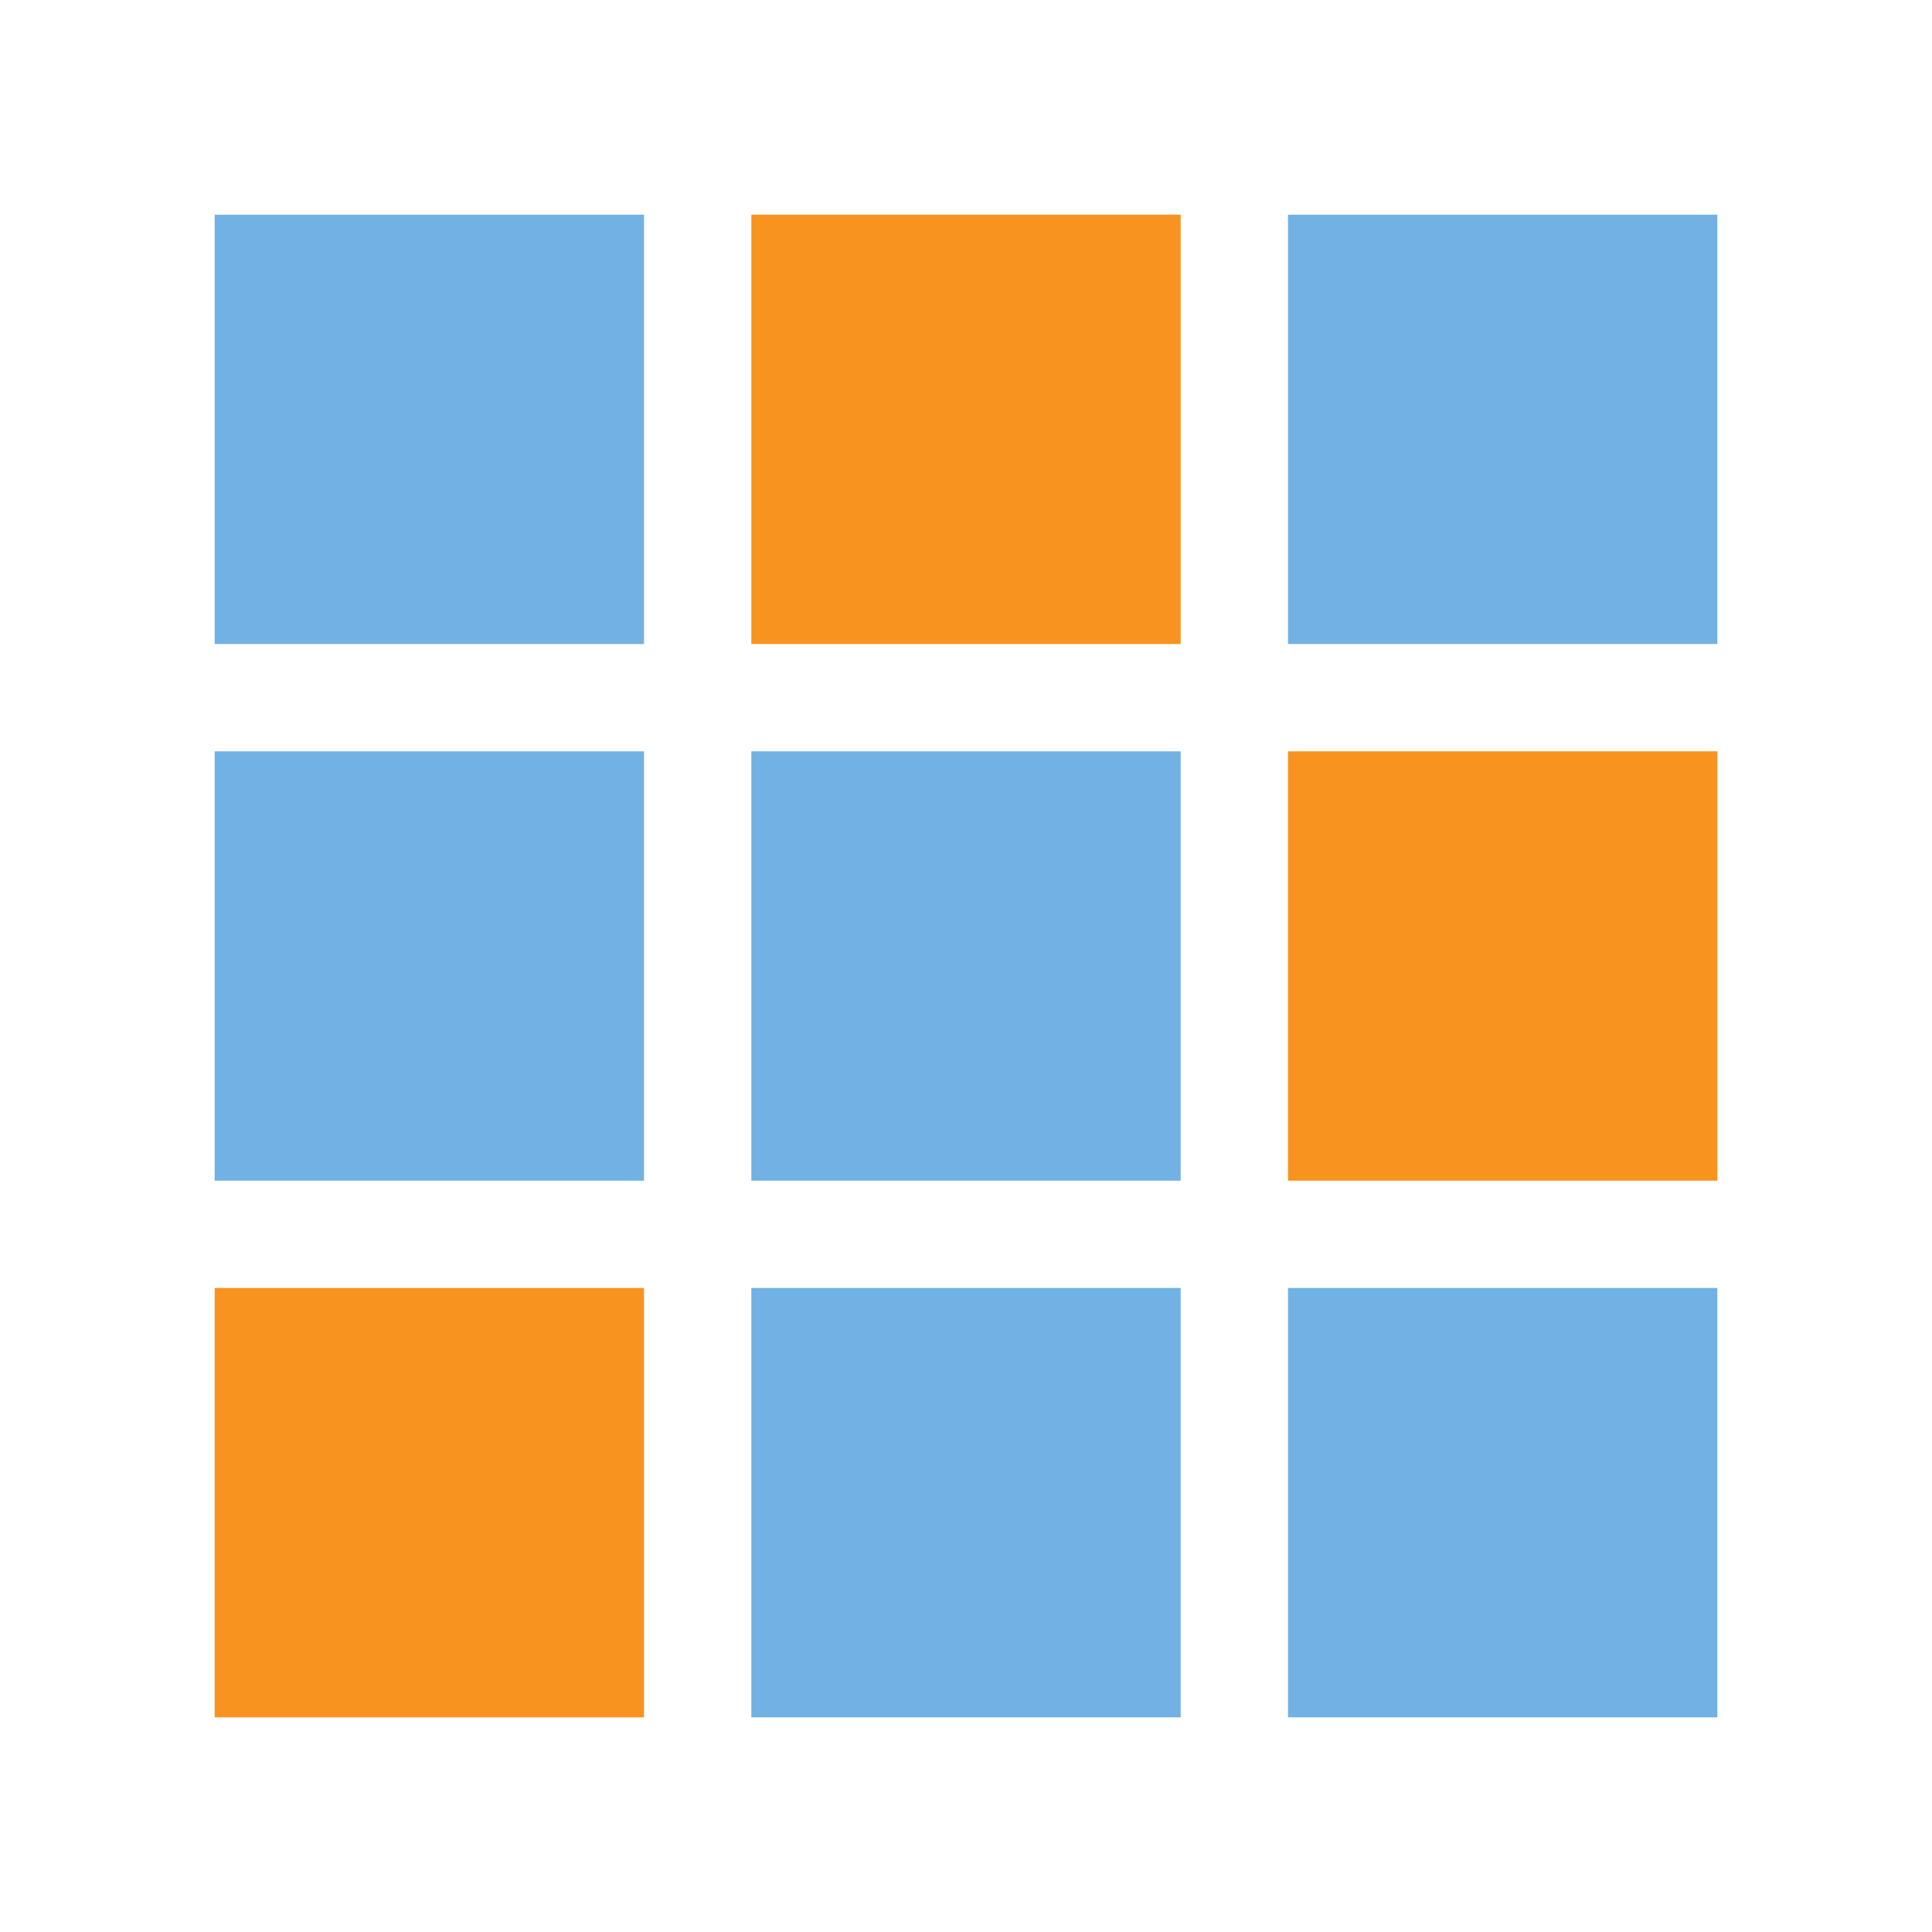
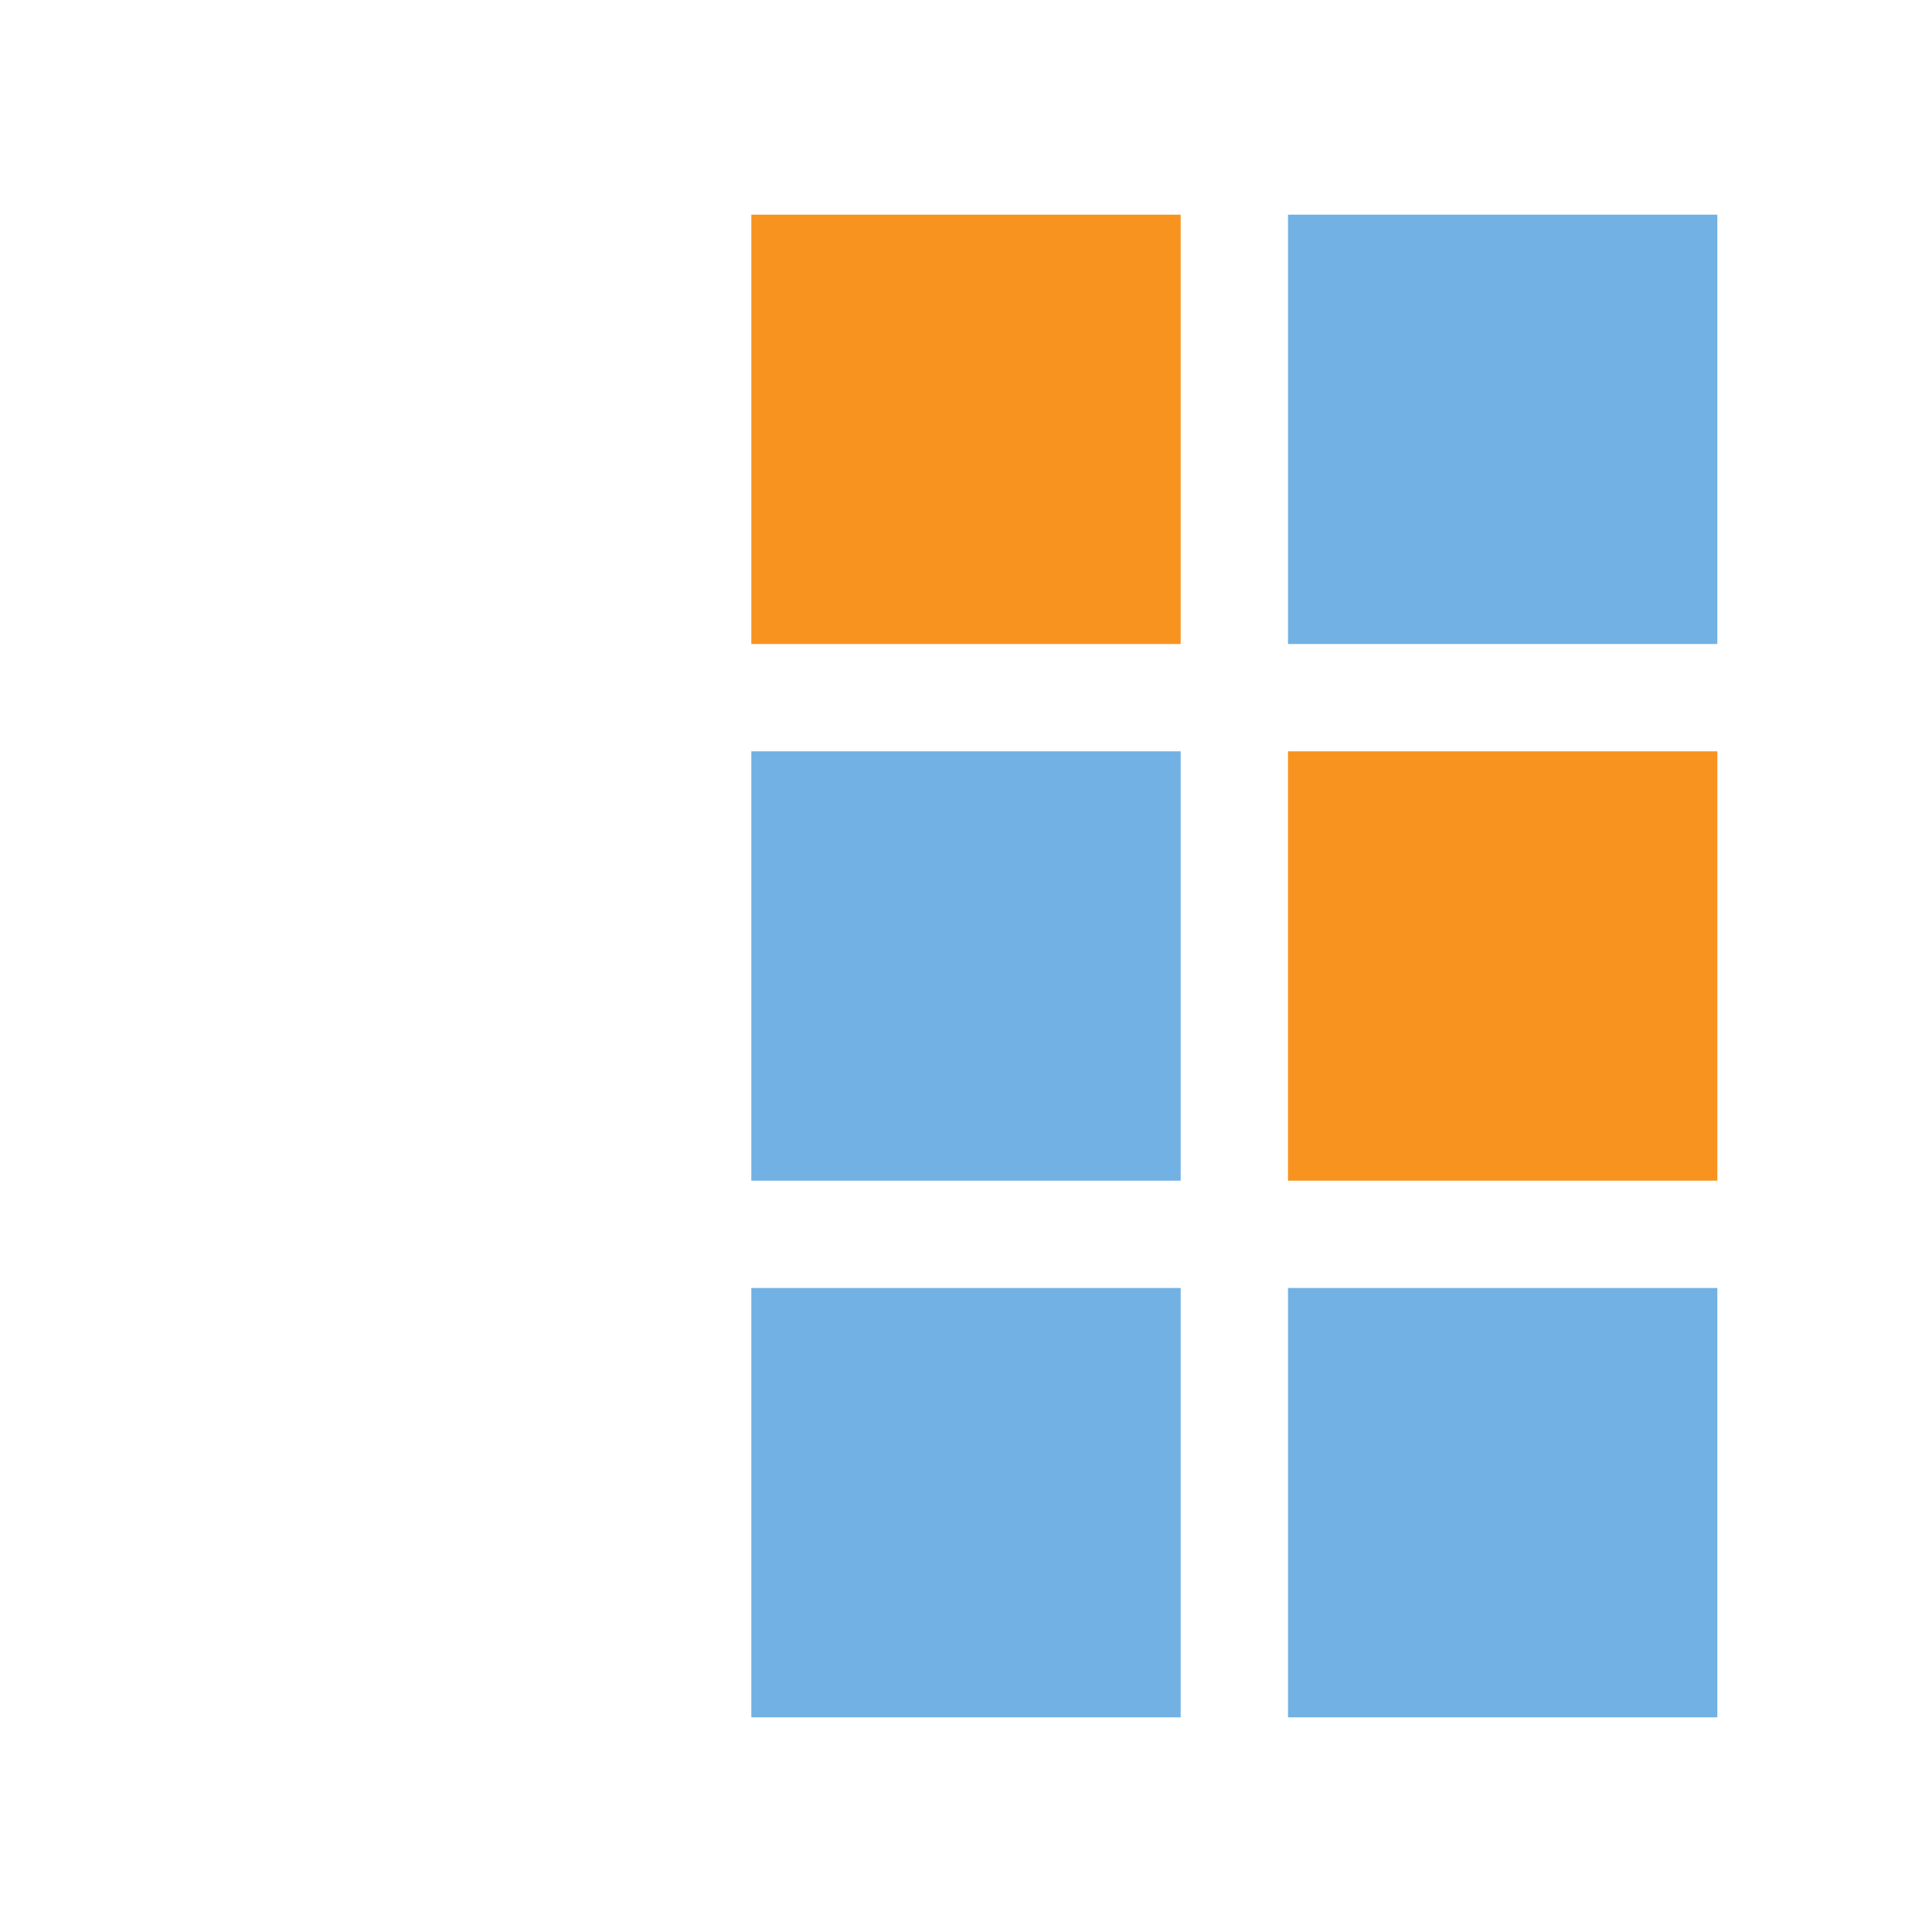
<svg xmlns="http://www.w3.org/2000/svg" width="18px" height="18px" viewBox="0 0 18 18" version="1.1">
  <title>sampling</title>
  <g id="sampling" stroke="none" stroke-width="1" fill="none" fill-rule="evenodd">
    <g id="sampling/default">
-       <rect id="Rectangle" x="0" y="0" width="18" height="18" />
-       <rect id="Rectangle" fill="#71B1E4" fill-rule="nonzero" x="2" y="2" width="4" height="4" />
      <rect id="Rectangle" fill="#F7931E" fill-rule="nonzero" x="7" y="2" width="4" height="4" />
      <rect id="Rectangle" fill="#71B1E4" fill-rule="nonzero" x="12" y="2" width="4" height="4" />
-       <rect id="Rectangle" fill="#71B1E4" fill-rule="nonzero" x="2" y="7" width="4" height="4" />
      <rect id="Rectangle" fill="#71B1E4" fill-rule="nonzero" x="7" y="7" width="4" height="4" />
      <rect id="Rectangle" fill="#F7931E" fill-rule="nonzero" x="12" y="7" width="4" height="4" />
-       <rect id="Rectangle" fill="#F7931E" fill-rule="nonzero" x="2" y="12" width="4" height="4" />
      <rect id="Rectangle" fill="#71B1E4" fill-rule="nonzero" x="7" y="12" width="4" height="4" />
      <rect id="Rectangle" fill="#71B1E4" fill-rule="nonzero" x="12" y="12" width="4" height="4" />
    </g>
  </g>
</svg>